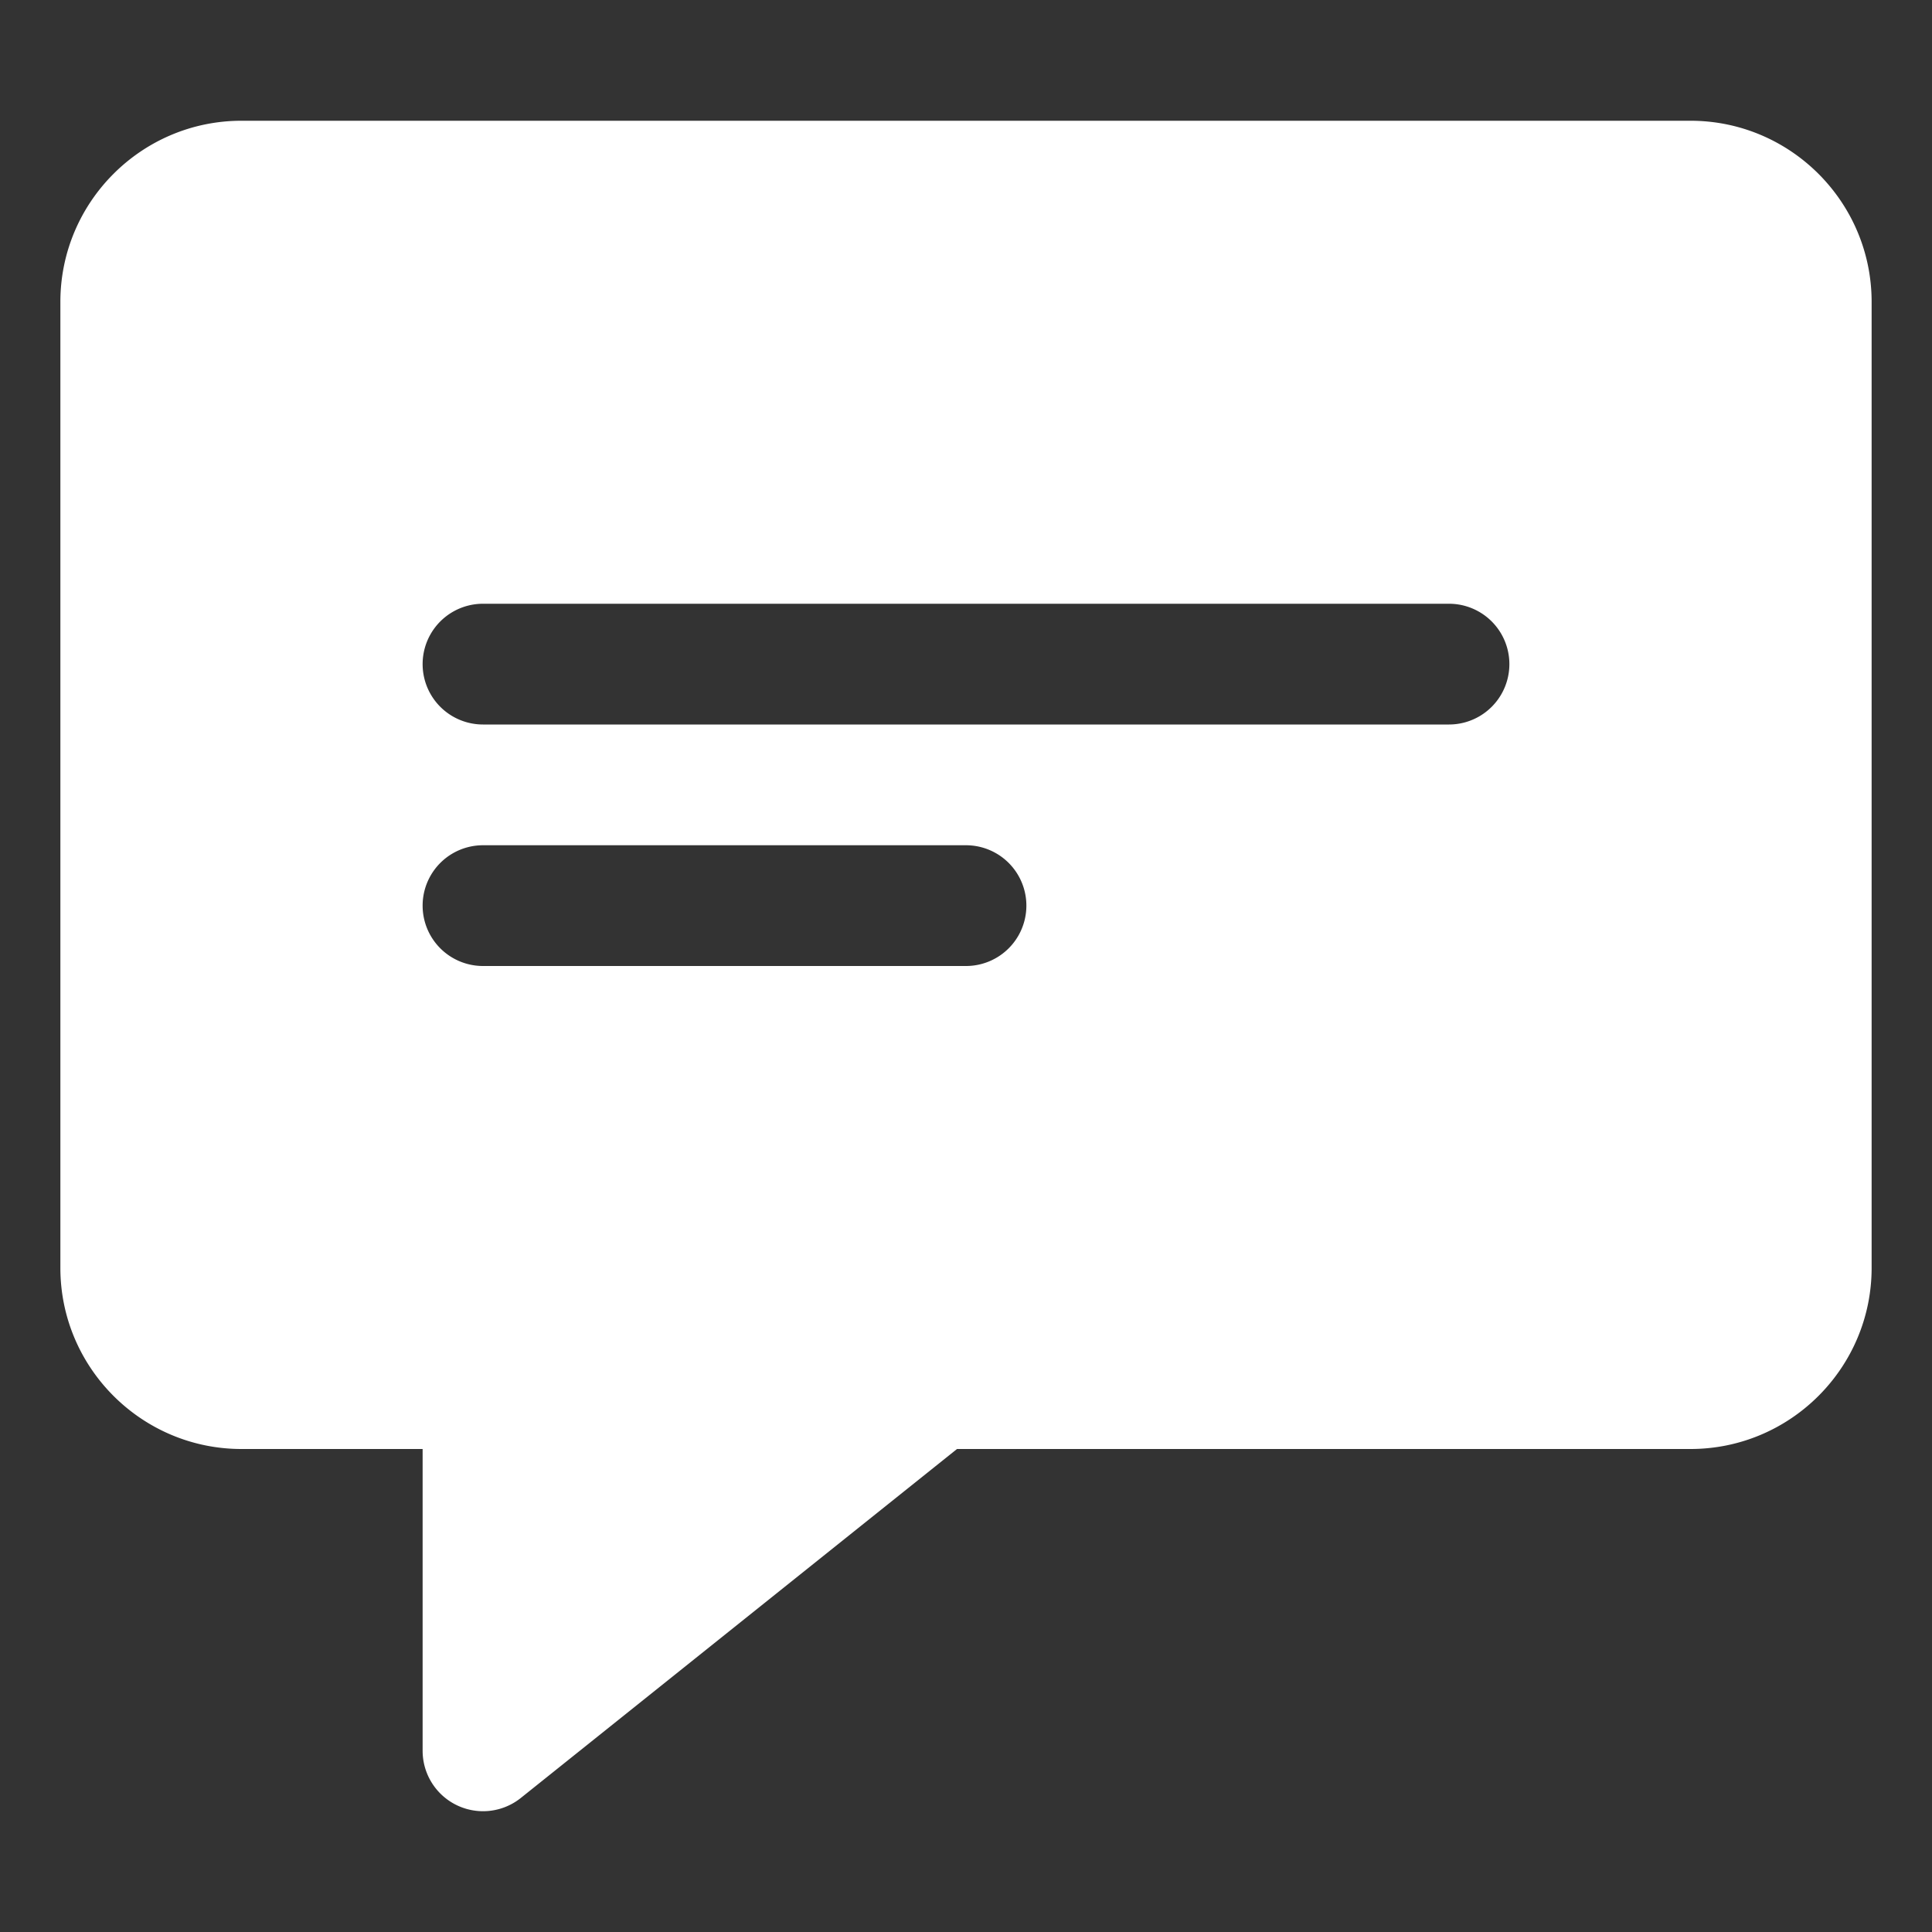
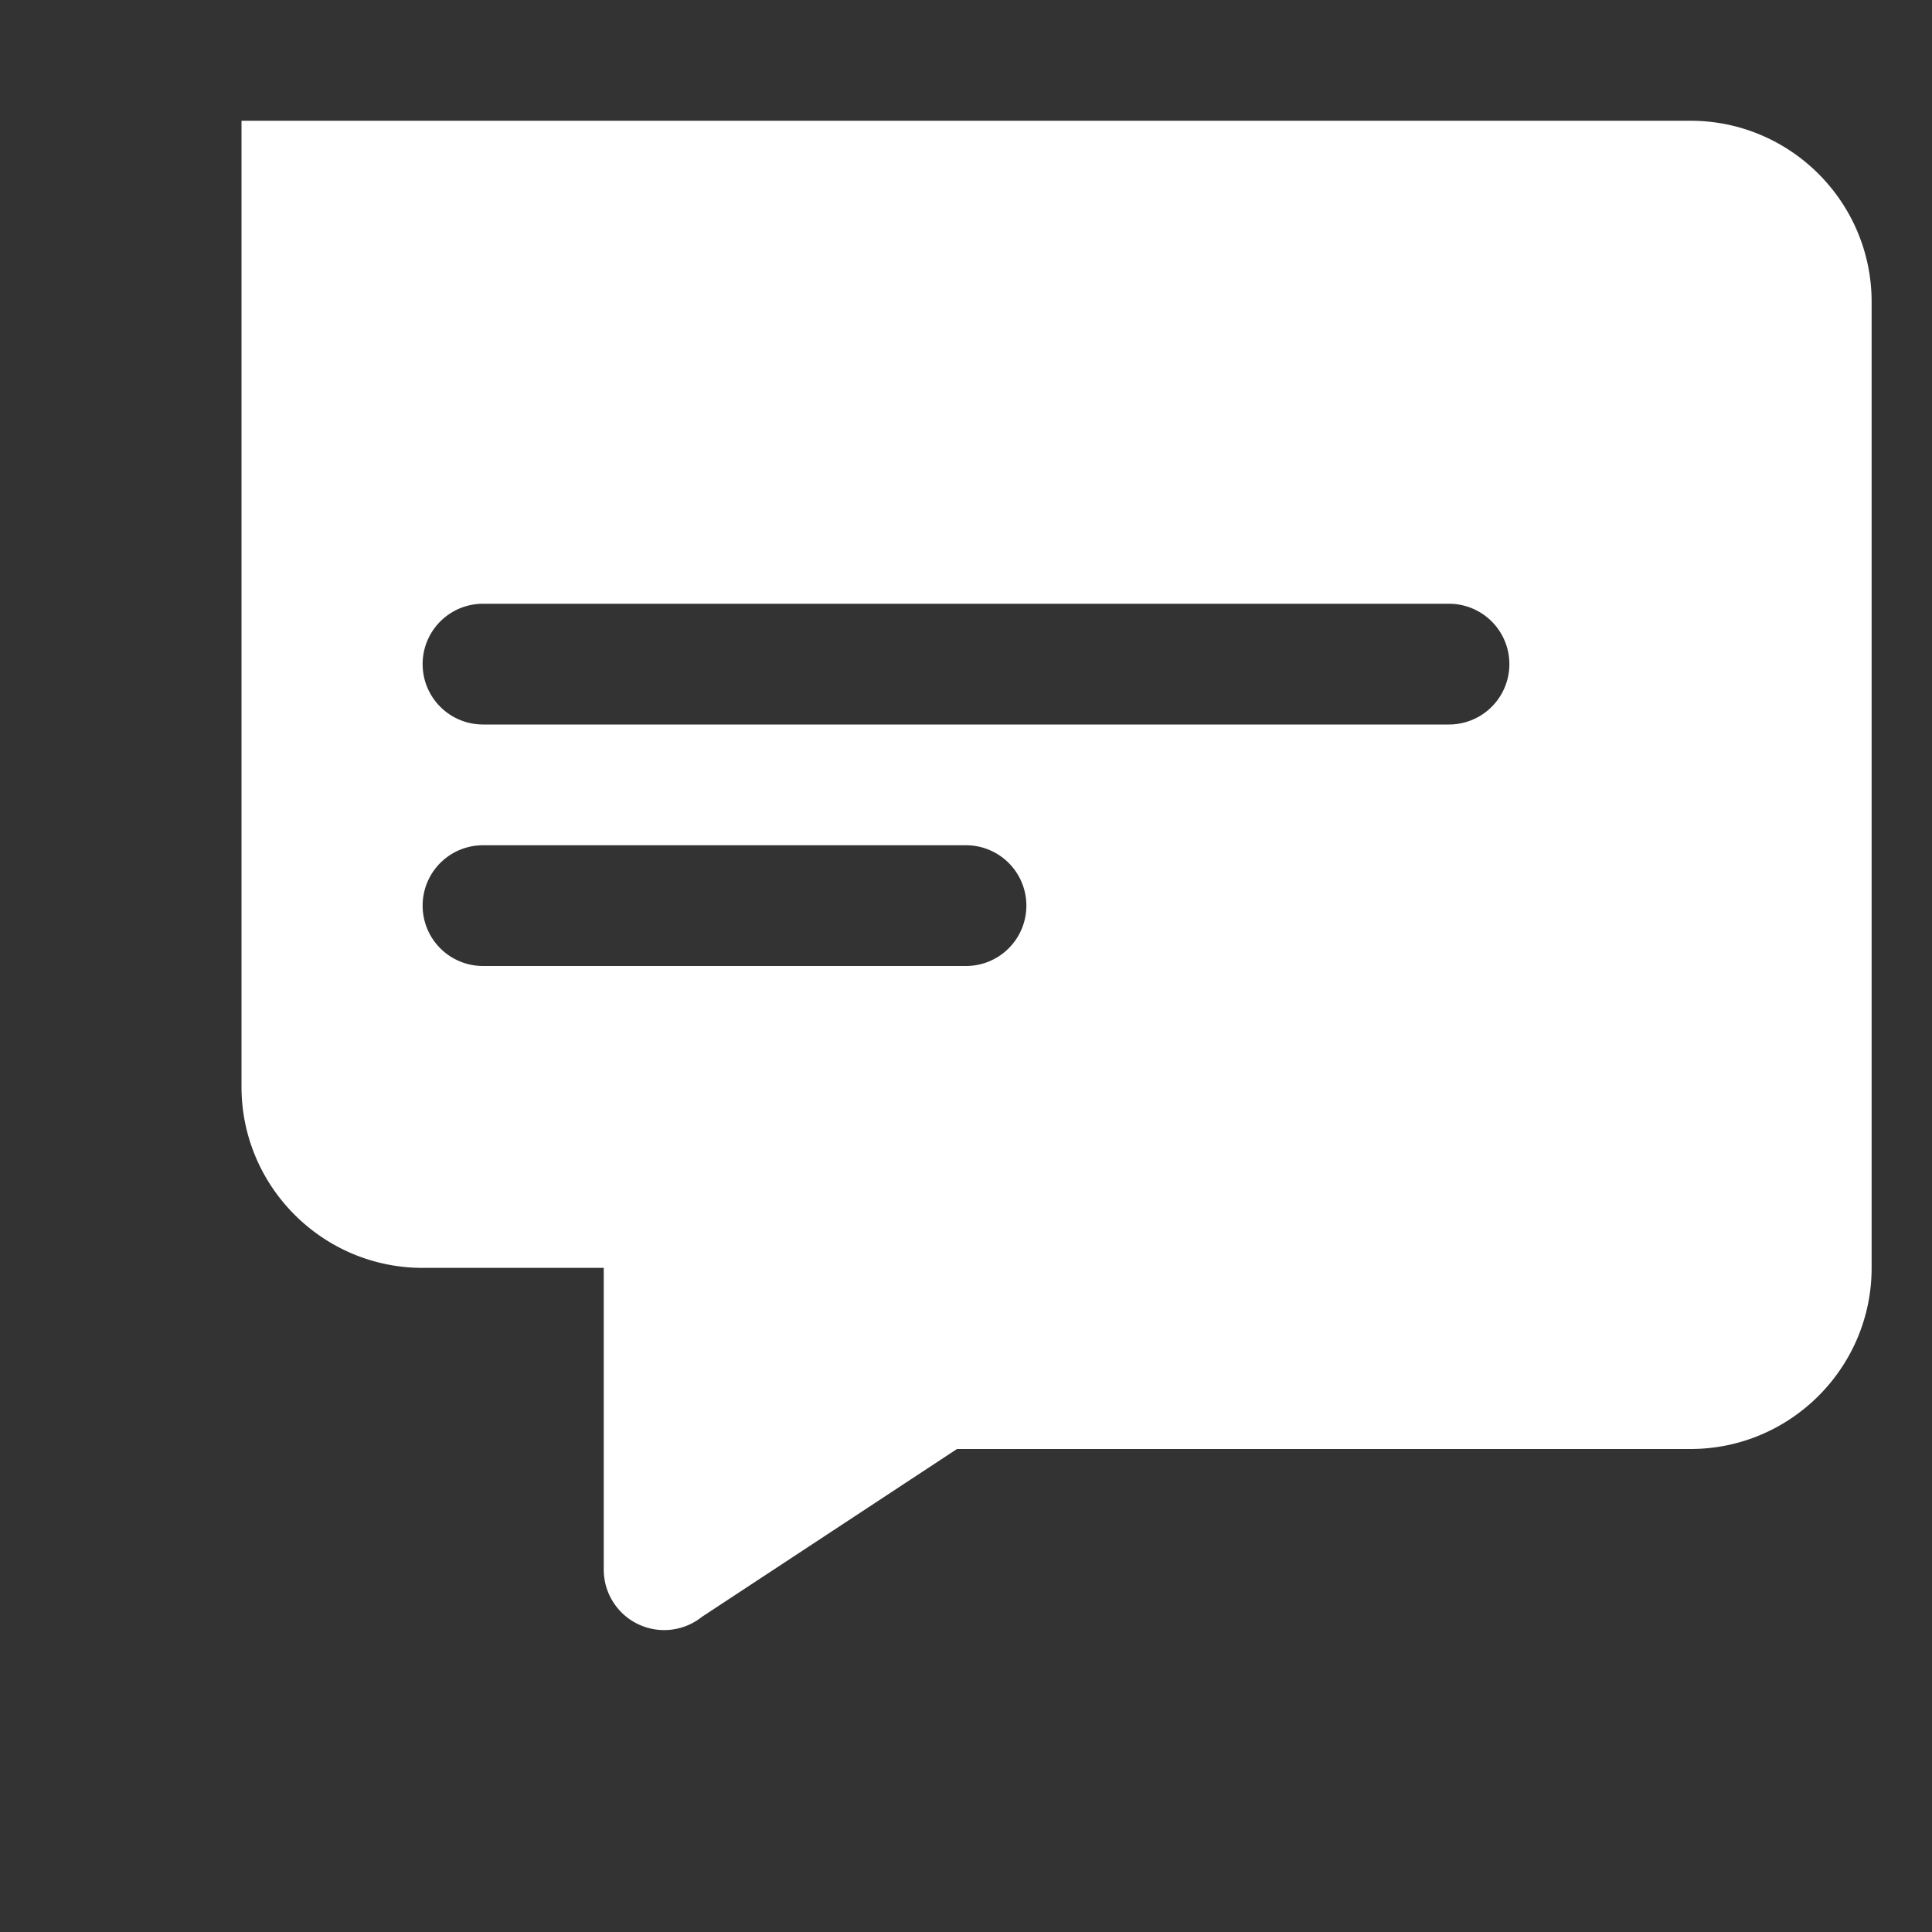
<svg xmlns="http://www.w3.org/2000/svg" version="1.1" width="512" height="512" x="0" y="0" viewBox="0 0 32 32" style="enable-background:new 0 0 512 512" xml:space="preserve" class="">
  <rect x="0" y="0" width="32" height="32" fill="#333333" stroke="none" />
  <g>
-     <path d="M28 2H4C2.346 2 1 3.346 1 5v16c0 1.654 1.346 3 3 3h3v5a1.001 1.001 0 0 0 1.625.781L15.851 24H28c1.654 0 3-1.346 3-3V5c0-1.654-1.346-3-3-3zM16 16H8a1 1 0 1 1 0-2h8a1 1 0 1 1 0 2zm8-4H8a1 1 0 1 1 0-2h16a1 1 0 1 1 0 2z" fill="#ffffff" opacity="1" data-original="#000000" class="" />
+     <path d="M28 2H4v16c0 1.654 1.346 3 3 3h3v5a1.001 1.001 0 0 0 1.625.781L15.851 24H28c1.654 0 3-1.346 3-3V5c0-1.654-1.346-3-3-3zM16 16H8a1 1 0 1 1 0-2h8a1 1 0 1 1 0 2zm8-4H8a1 1 0 1 1 0-2h16a1 1 0 1 1 0 2z" fill="#ffffff" opacity="1" data-original="#000000" class="" />
  </g>
</svg>